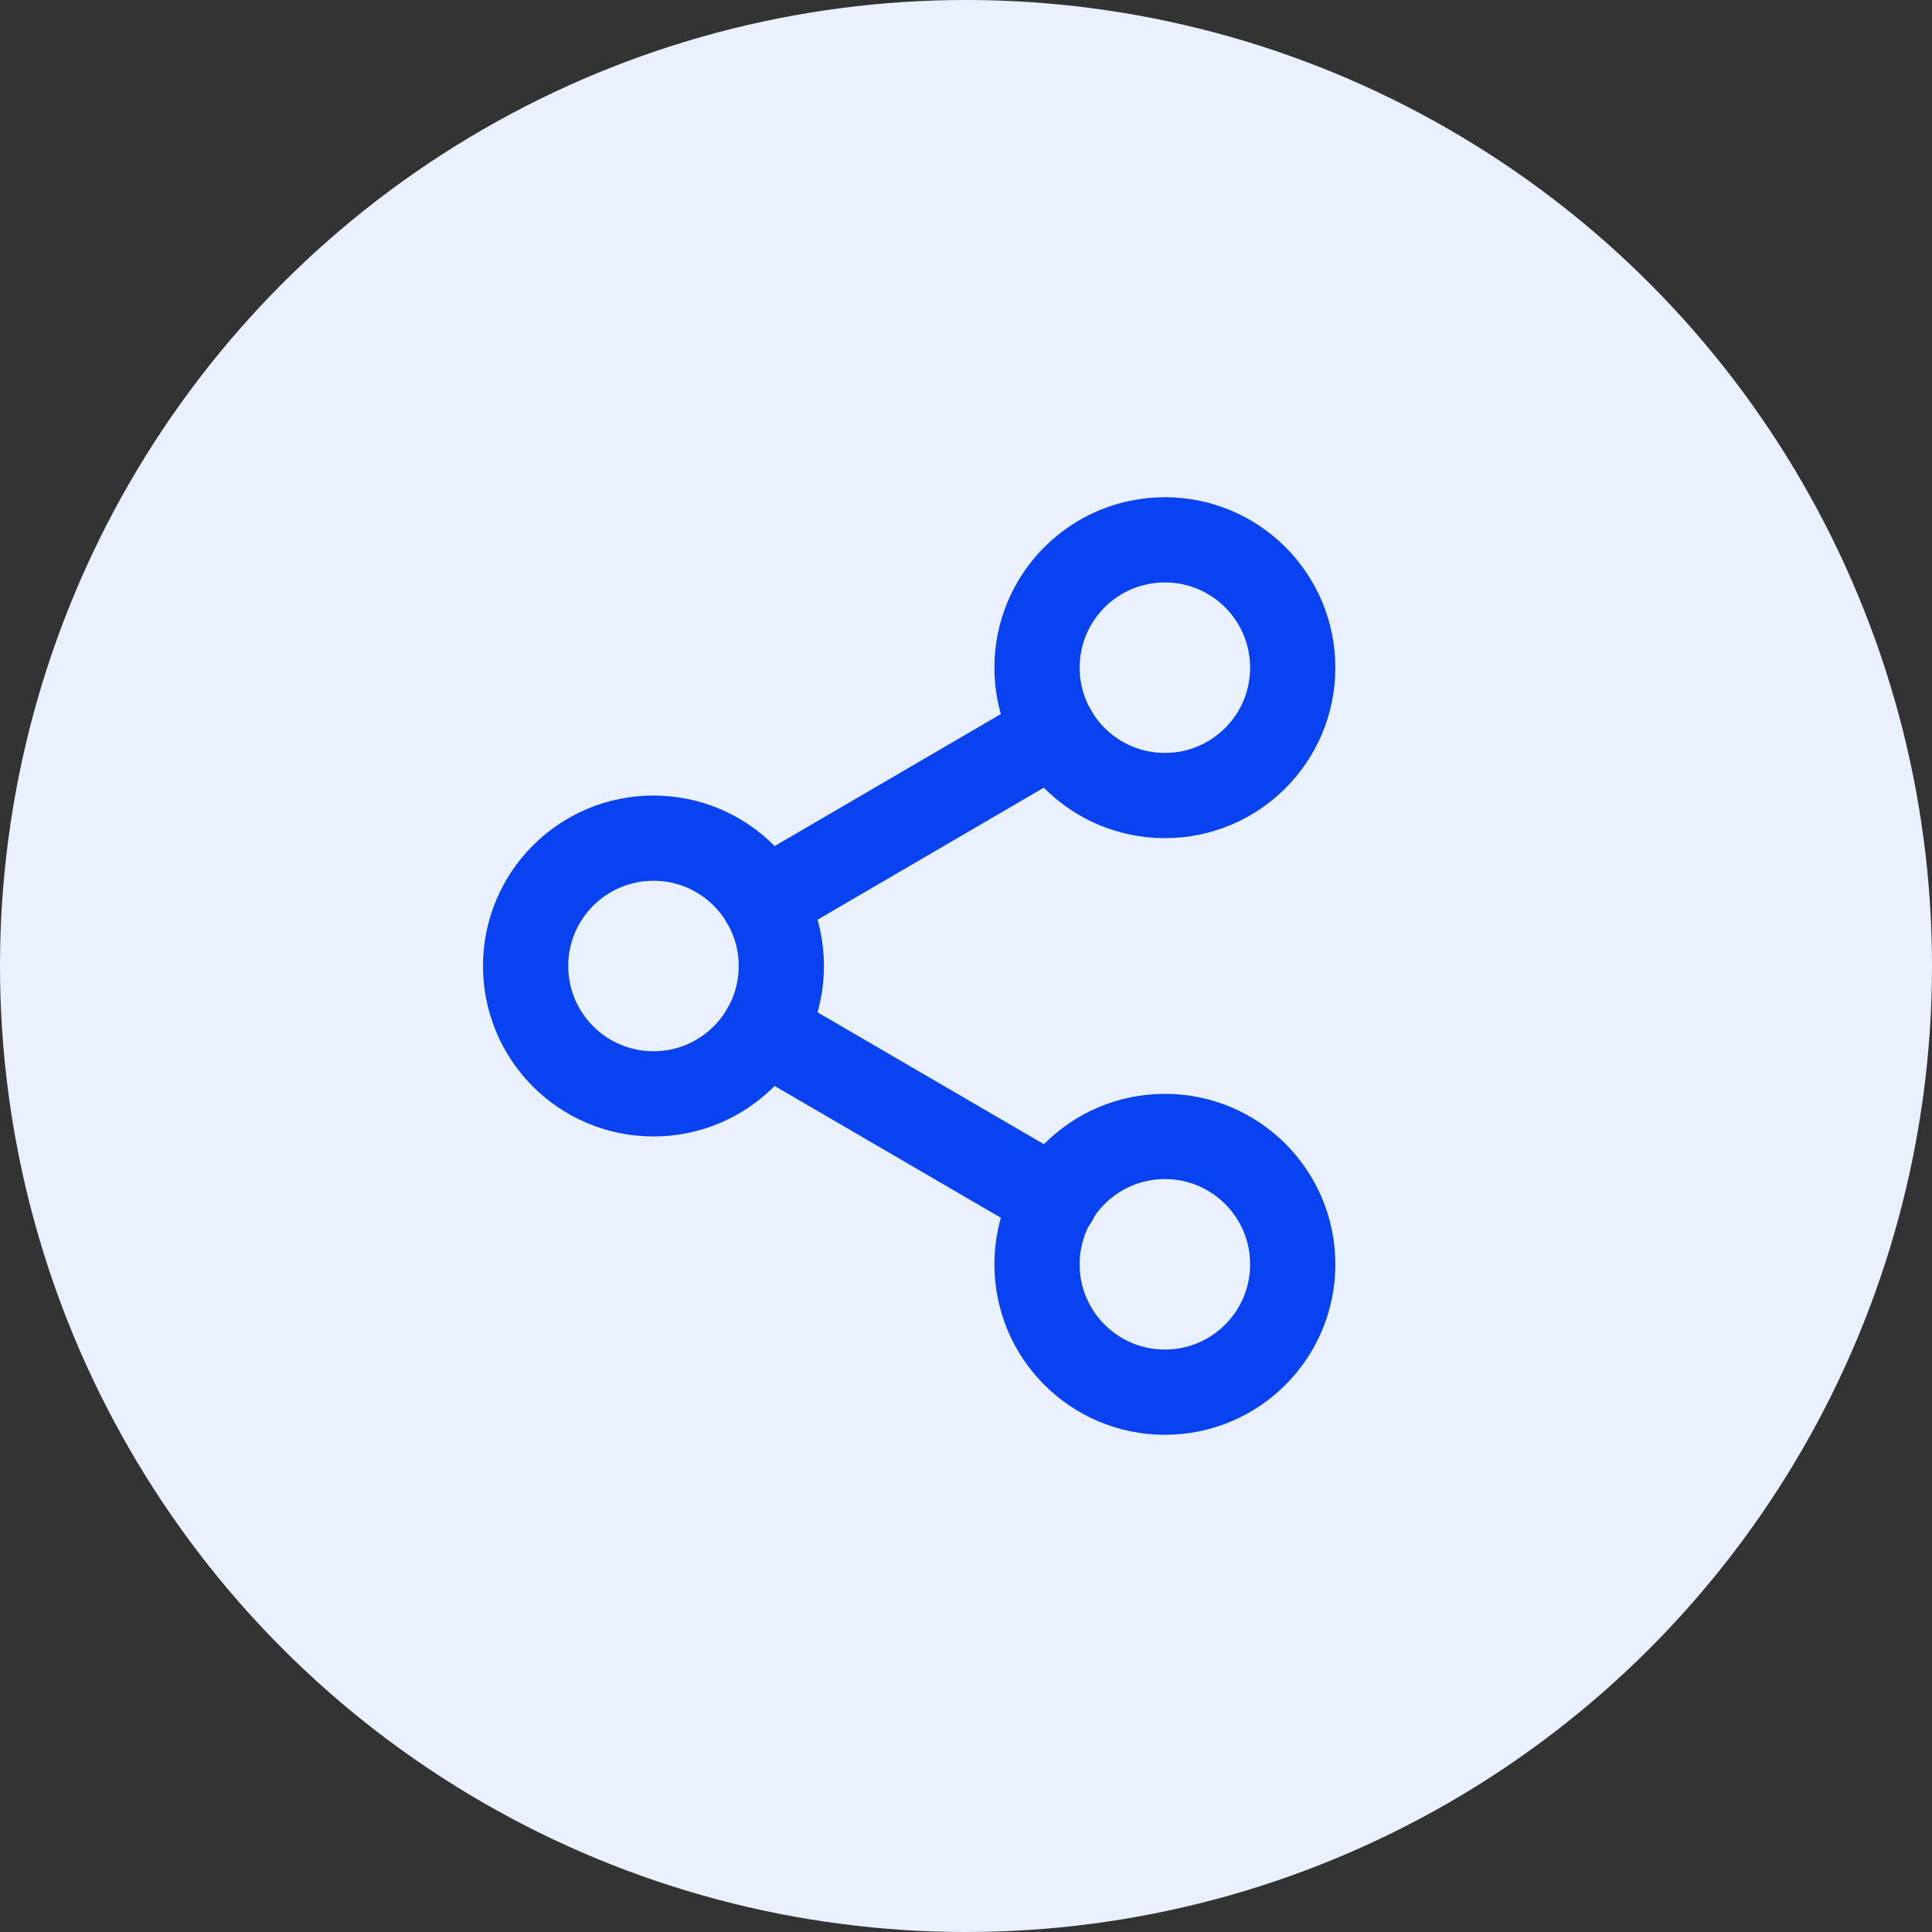
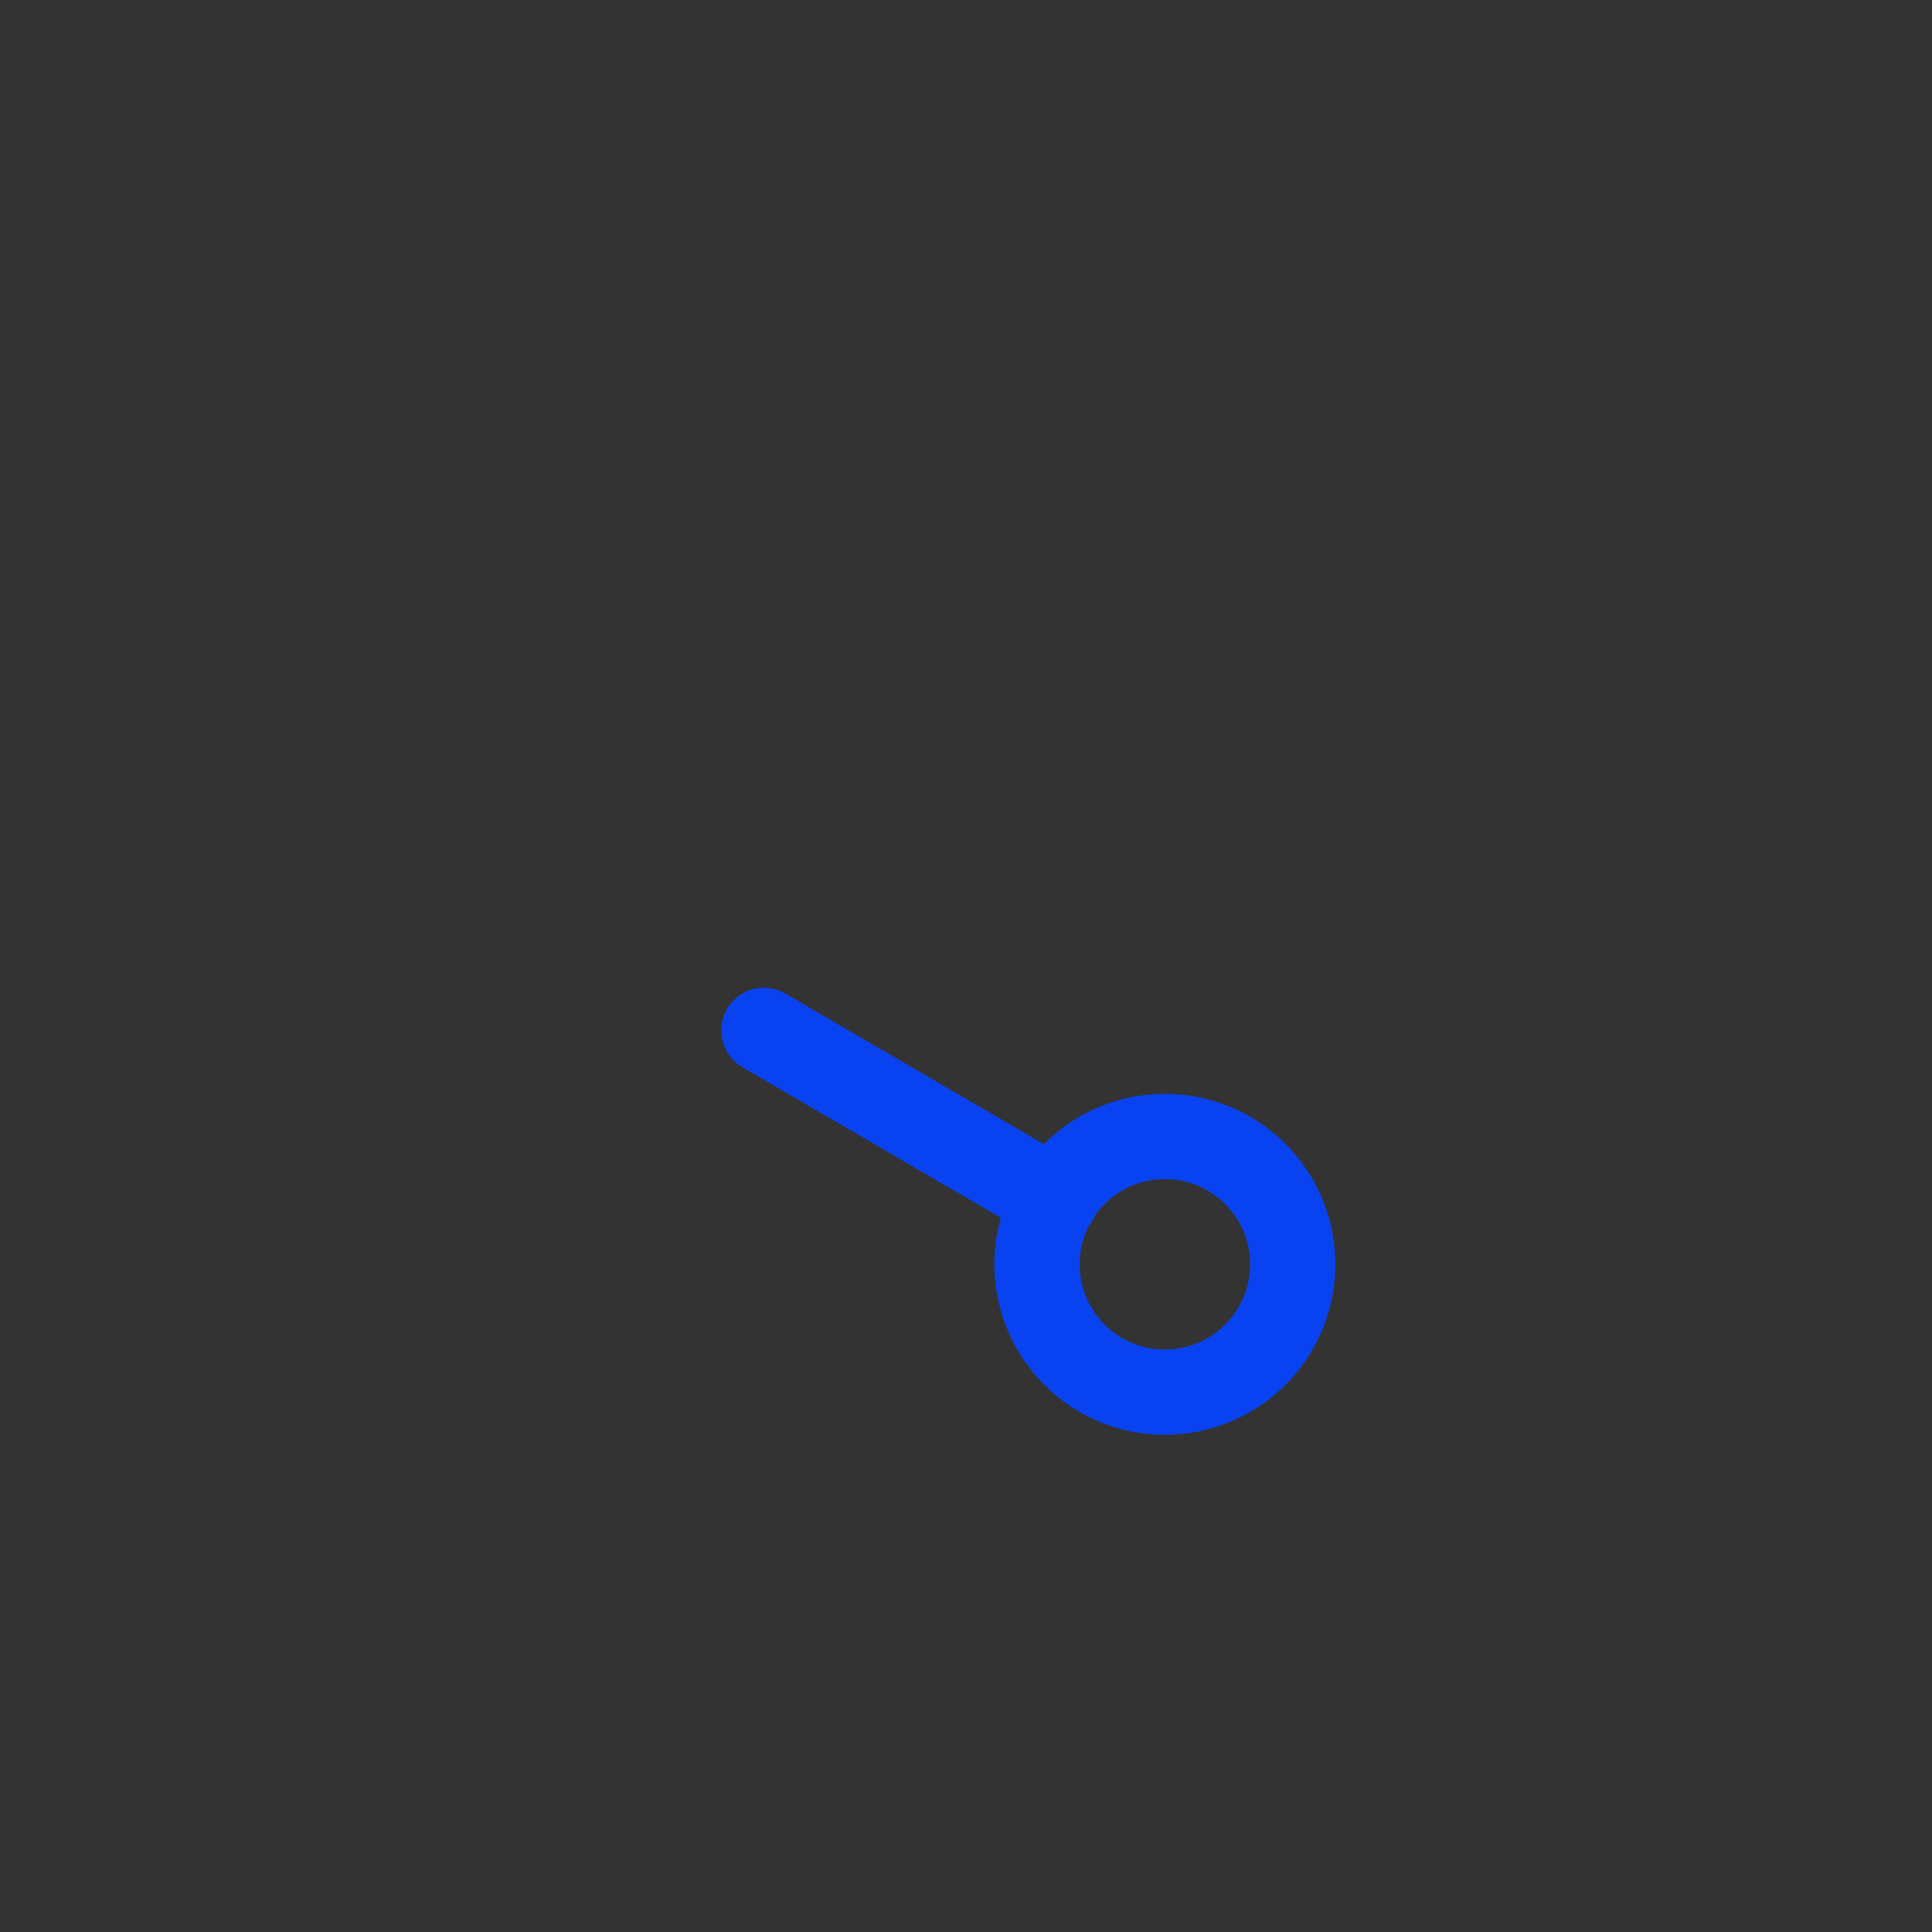
<svg xmlns="http://www.w3.org/2000/svg" width="34" height="34" viewBox="0 0 34 34" fill="none">
  <rect x="0" y="0" width="34" height="34" fill="#333333" stroke="none" />
-   <circle cx="17" cy="17" r="17" fill="#E9F1FF" />
-   <path d="M20.5 14C21.743 14 22.75 12.993 22.75 11.75C22.75 10.507 21.743 9.5 20.5 9.5C19.257 9.5 18.25 10.507 18.25 11.75C18.25 12.993 19.257 14 20.5 14Z" stroke="#0943F1" stroke-width="1.5" stroke-linecap="round" stroke-linejoin="round" />
-   <path d="M11.5 19.25C12.743 19.25 13.75 18.243 13.75 17C13.75 15.757 12.743 14.75 11.5 14.75C10.257 14.75 9.25 15.757 9.25 17C9.25 18.243 10.257 19.25 11.5 19.25Z" stroke="#0943F1" stroke-width="1.5" stroke-linecap="round" stroke-linejoin="round" />
  <path d="M20.5 24.5C21.743 24.5 22.75 23.493 22.75 22.25C22.75 21.007 21.743 20 20.5 20C19.257 20 18.25 21.007 18.25 22.25C18.25 23.493 19.257 24.5 20.5 24.5Z" stroke="#0943F1" stroke-width="1.5" stroke-linecap="round" stroke-linejoin="round" />
  <path d="M13.443 18.133L18.566 21.118" stroke="#0943F1" stroke-width="1.5" stroke-linecap="round" stroke-linejoin="round" />
-   <path d="M18.558 12.883L13.443 15.868" stroke="#0943F1" stroke-width="1.5" stroke-linecap="round" stroke-linejoin="round" />
</svg>